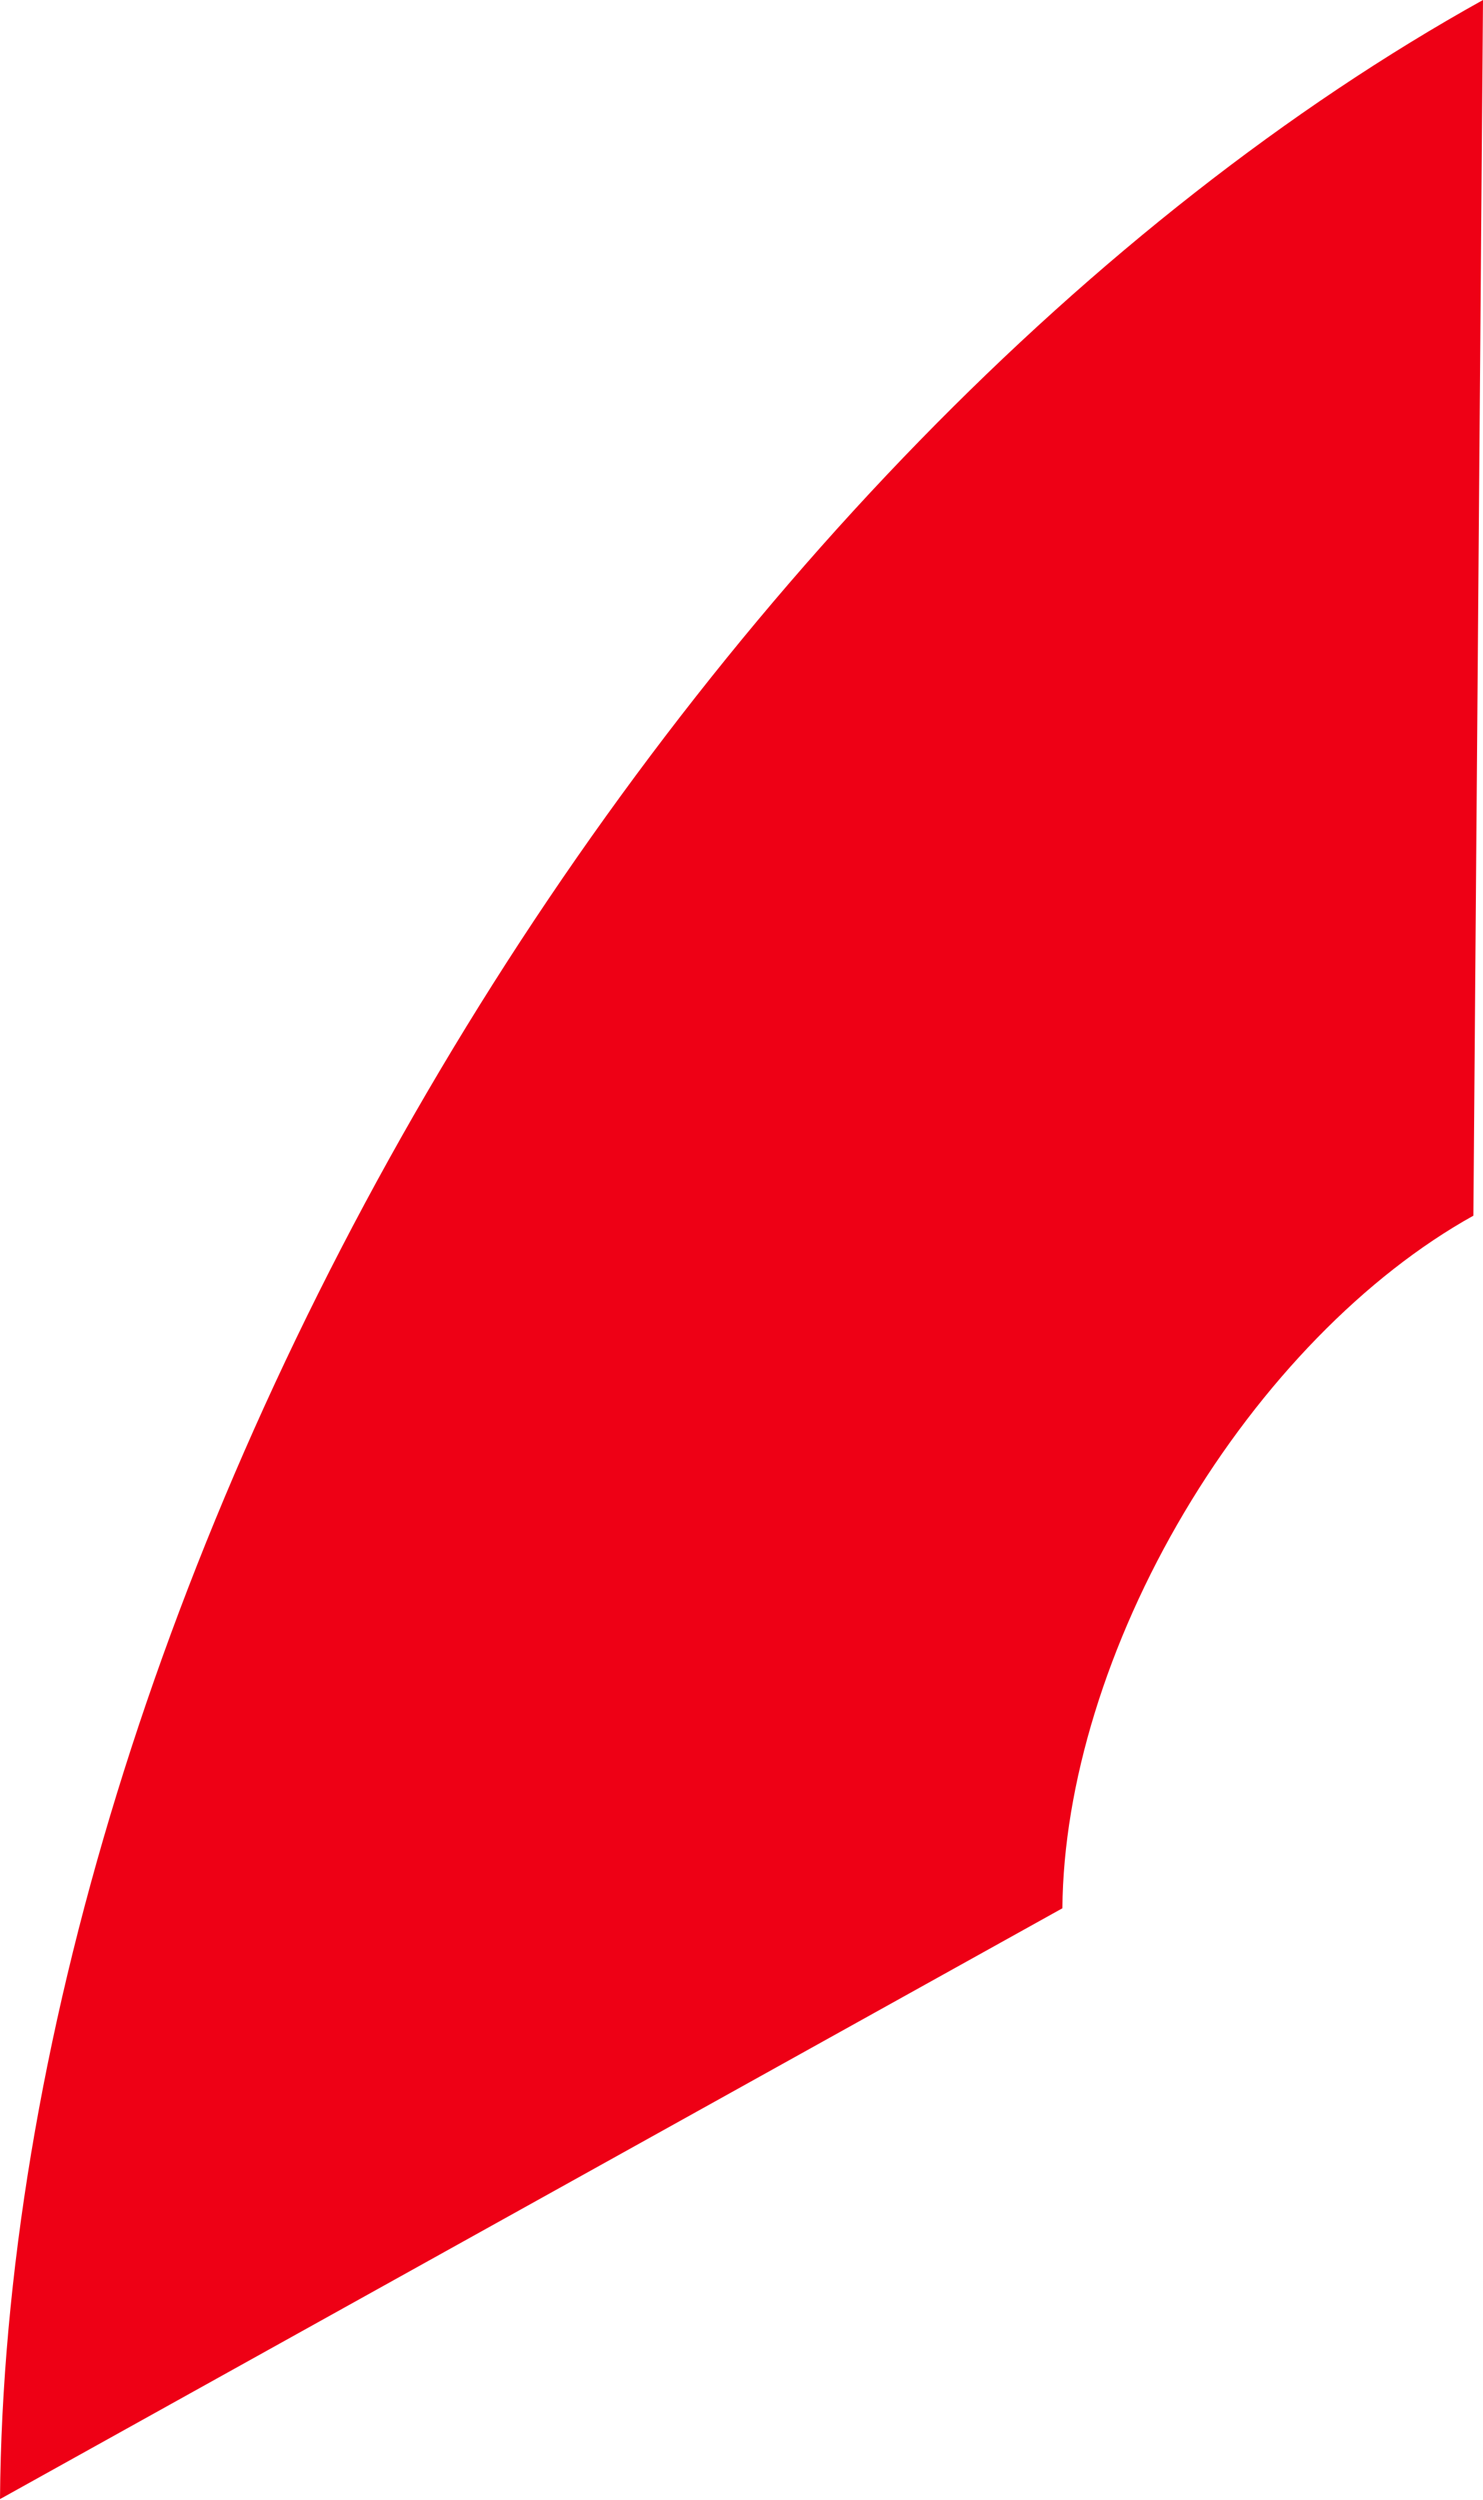
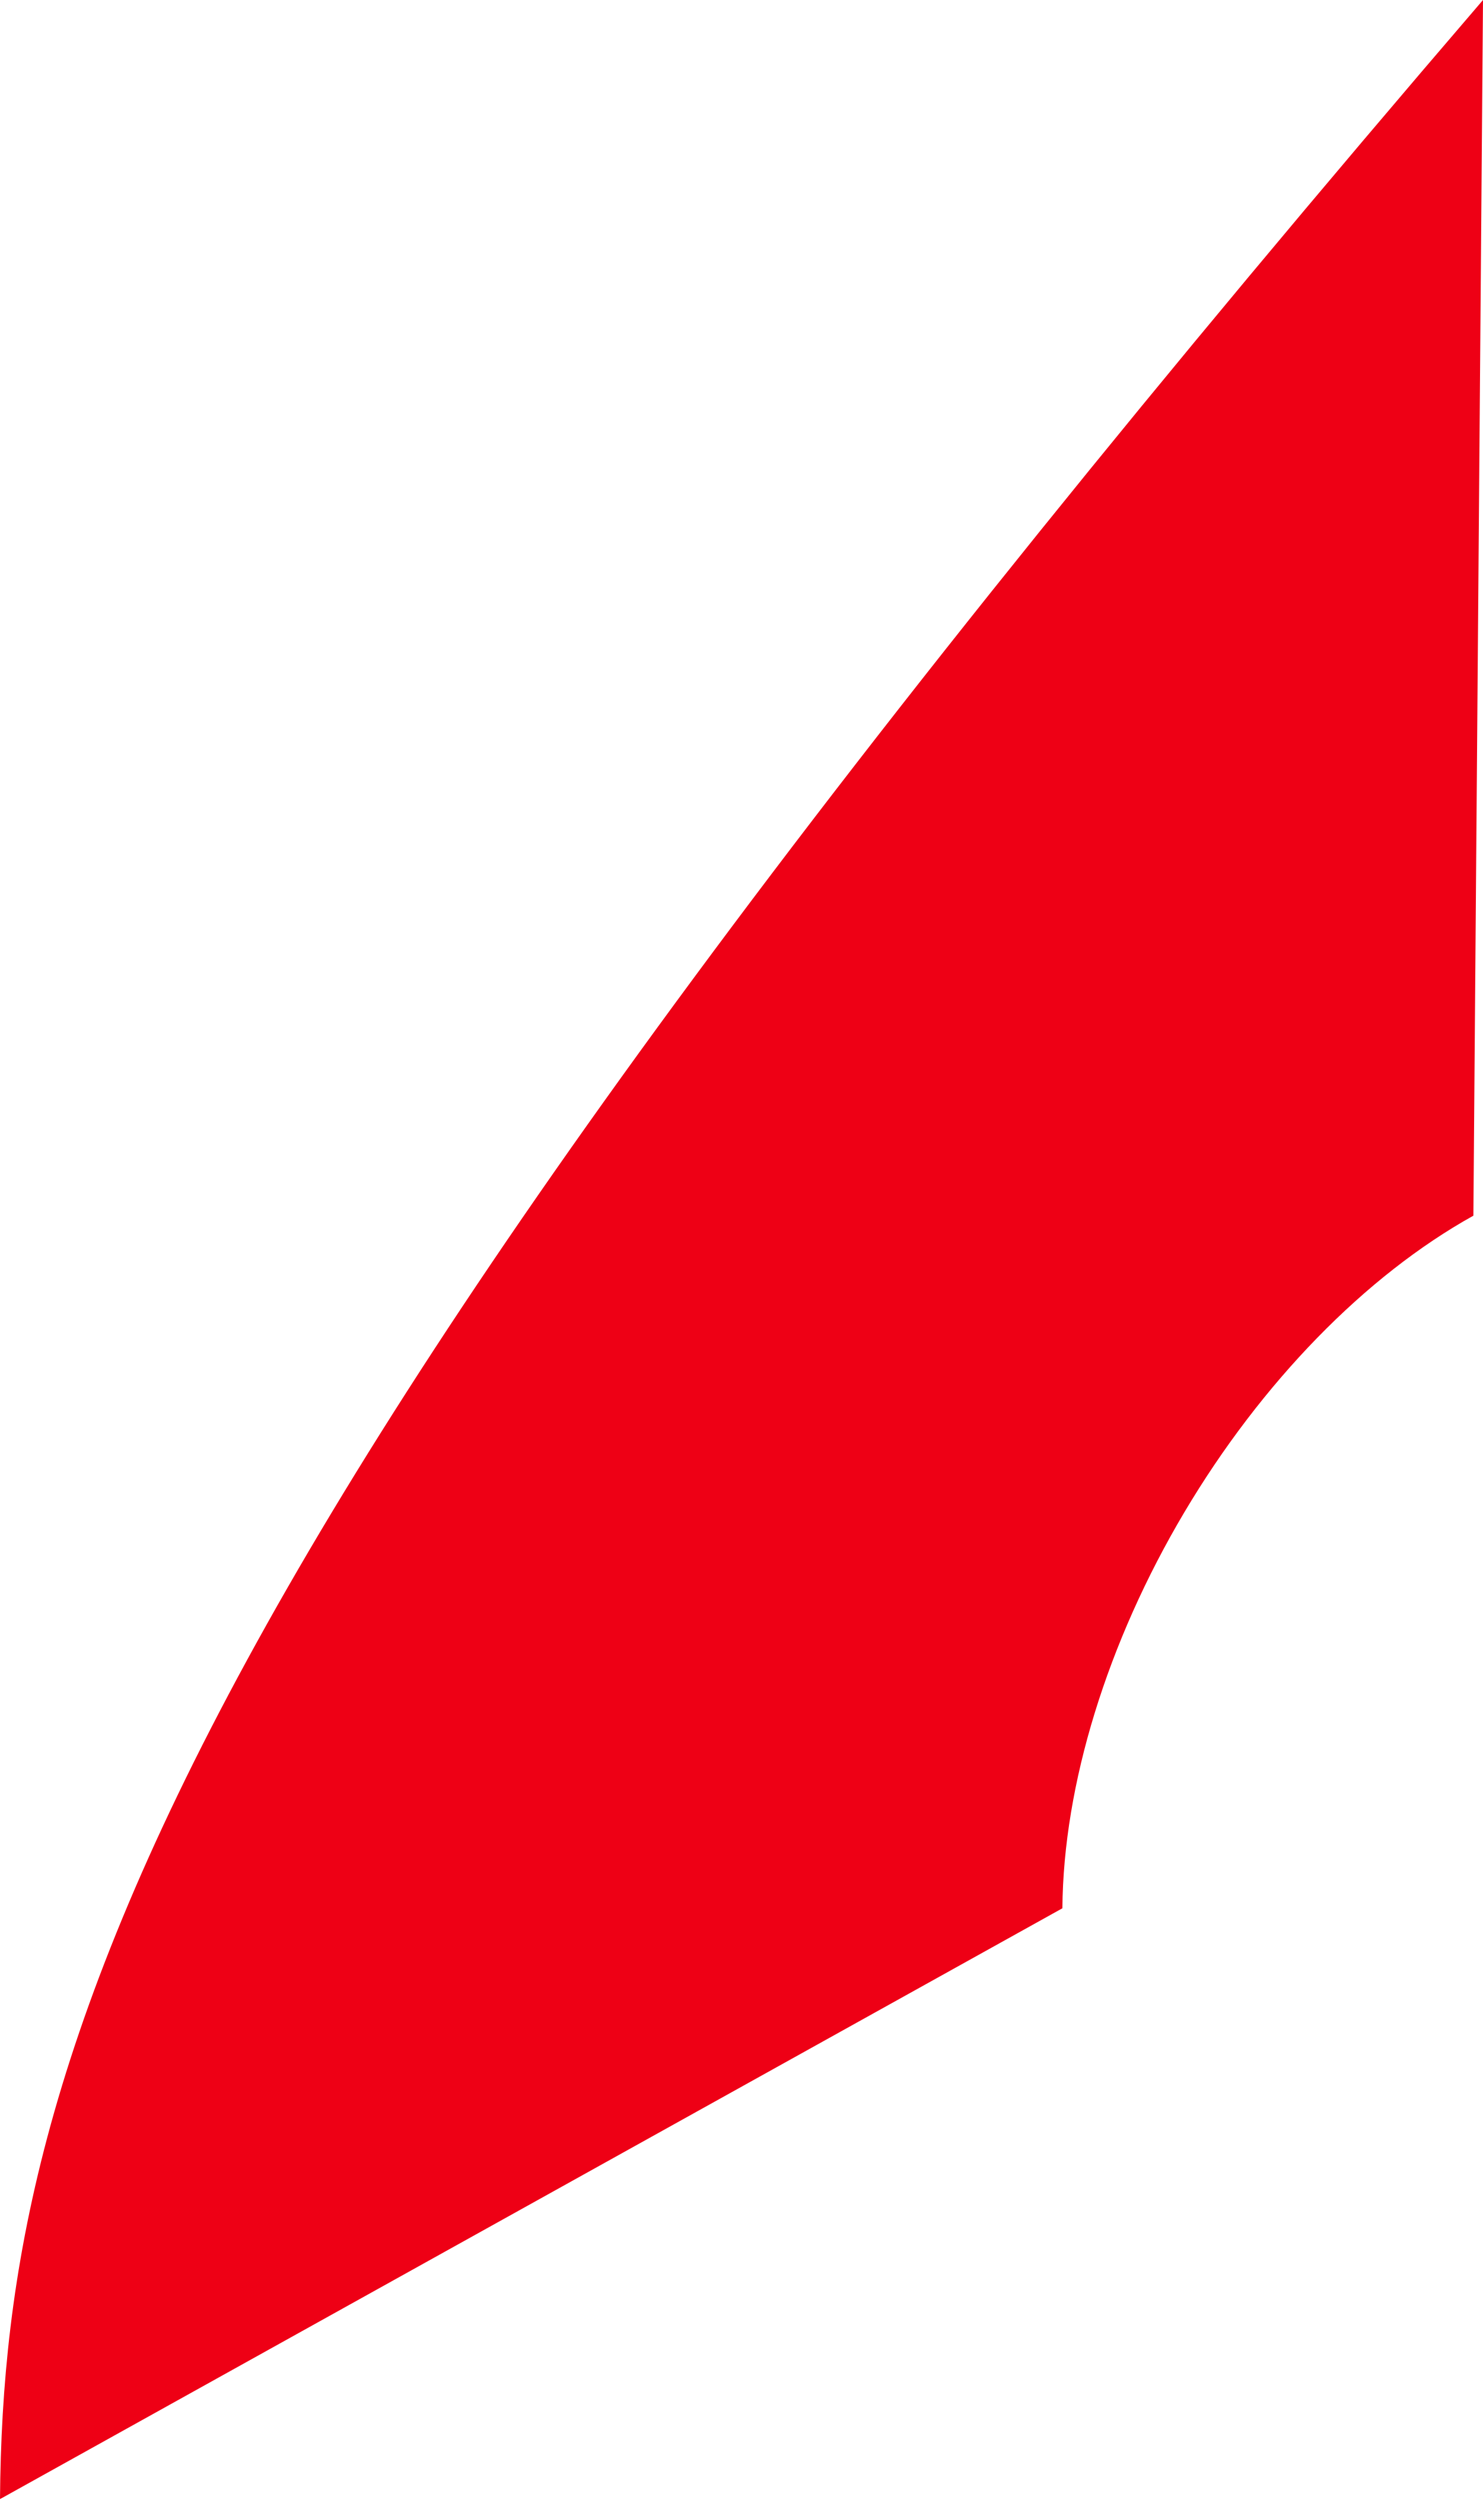
<svg xmlns="http://www.w3.org/2000/svg" width="515" height="868" viewBox="0 0 515 868" fill="none">
-   <path d="M515 -8.25333e-06C379.639 75.271 249.335 208.984 152.754 371.724C56.172 534.463 1.225 712.898 -1.28507e-05 867.775L368.935 662.619C369.274 619.697 384.502 570.246 411.268 525.145C438.035 480.044 474.146 442.987 511.66 422.127L515 -8.25333e-06Z" fill="#EE0015" />
+   <path d="M515 -8.25333e-06C56.172 534.463 1.225 712.898 -1.28507e-05 867.775L368.935 662.619C369.274 619.697 384.502 570.246 411.268 525.145C438.035 480.044 474.146 442.987 511.66 422.127L515 -8.25333e-06Z" fill="#EE0015" />
</svg>